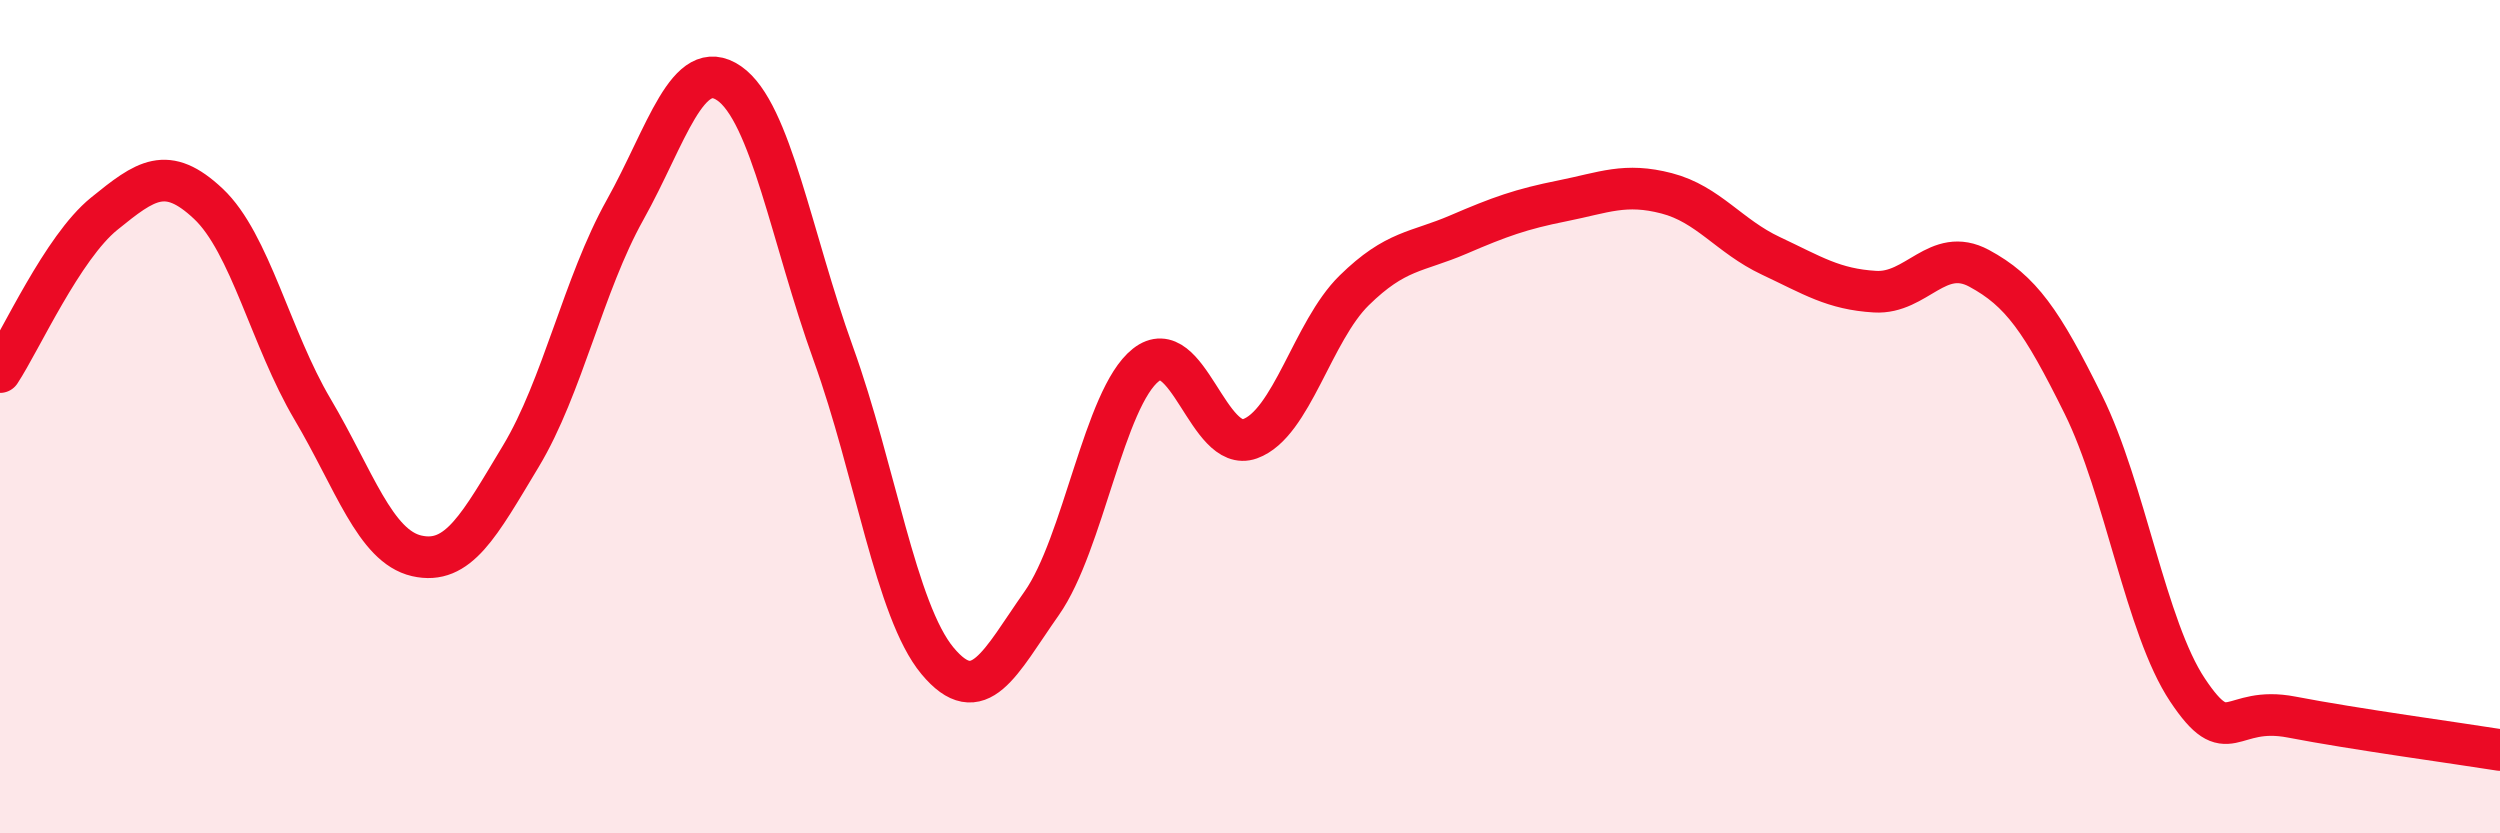
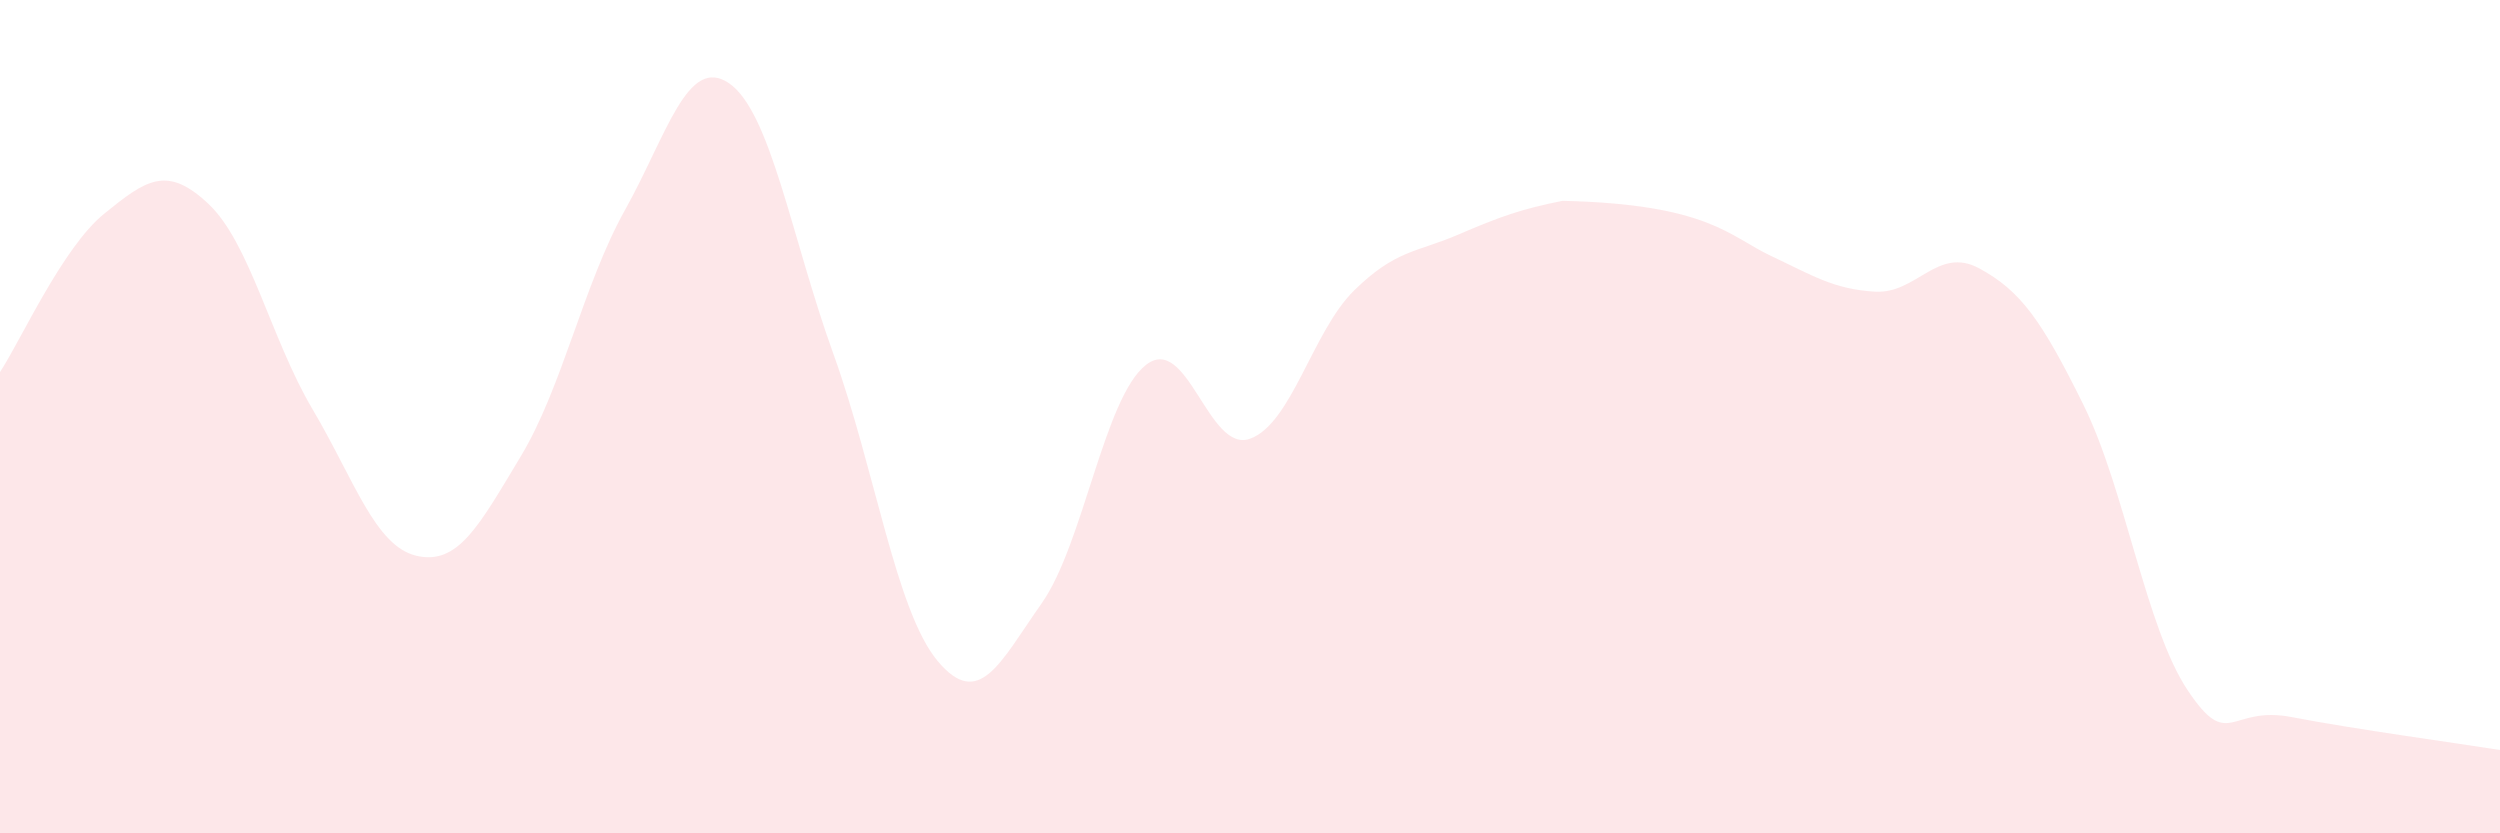
<svg xmlns="http://www.w3.org/2000/svg" width="60" height="20" viewBox="0 0 60 20">
-   <path d="M 0,8.93 C 0.5,8.17 1.5,5.94 2.5,5.13 C 3.5,4.32 4,3.95 5,4.89 C 6,5.83 6.5,8.13 7.5,9.82 C 8.5,11.51 9,13.11 10,13.34 C 11,13.57 11.5,12.61 12.5,10.95 C 13.5,9.29 14,6.83 15,5.04 C 16,3.25 16.5,1.31 17.5,2 C 18.5,2.69 19,5.72 20,8.49 C 21,11.26 21.5,14.66 22.5,15.86 C 23.5,17.06 24,15.9 25,14.48 C 26,13.06 26.5,9.55 27.5,8.76 C 28.5,7.97 29,10.89 30,10.53 C 31,10.17 31.5,7.95 32.5,6.97 C 33.5,5.99 34,6.06 35,5.63 C 36,5.2 36.5,5.02 37.5,4.82 C 38.5,4.62 39,4.38 40,4.64 C 41,4.9 41.5,5.67 42.5,6.14 C 43.5,6.61 44,6.94 45,7 C 46,7.06 46.5,5.9 47.5,6.44 C 48.5,6.98 49,7.69 50,9.71 C 51,11.73 51.5,15.06 52.5,16.56 C 53.5,18.06 53.5,16.92 55,17.21 C 56.5,17.5 59,17.84 60,18L60 20L0 20Z" fill="#EB0A25" opacity="0.1" stroke-linecap="round" stroke-linejoin="round" />
-   <path d="M 0,8.93 C 0.5,8.17 1.5,5.94 2.5,5.13 C 3.5,4.32 4,3.95 5,4.89 C 6,5.83 6.5,8.13 7.5,9.82 C 8.5,11.51 9,13.11 10,13.34 C 11,13.57 11.5,12.61 12.5,10.95 C 13.5,9.29 14,6.83 15,5.04 C 16,3.25 16.5,1.31 17.5,2 C 18.5,2.69 19,5.72 20,8.49 C 21,11.26 21.5,14.66 22.5,15.86 C 23.5,17.06 24,15.9 25,14.48 C 26,13.06 26.5,9.55 27.5,8.76 C 28.5,7.97 29,10.89 30,10.53 C 31,10.17 31.5,7.95 32.5,6.97 C 33.5,5.99 34,6.06 35,5.63 C 36,5.2 36.5,5.02 37.5,4.82 C 38.5,4.62 39,4.38 40,4.64 C 41,4.9 41.5,5.67 42.5,6.14 C 43.5,6.61 44,6.94 45,7 C 46,7.06 46.5,5.9 47.5,6.44 C 48.5,6.98 49,7.69 50,9.71 C 51,11.73 51.5,15.06 52.5,16.56 C 53.5,18.06 53.5,16.92 55,17.21 C 56.5,17.5 59,17.84 60,18" stroke="#EB0A25" stroke-width="1" fill="none" stroke-linecap="round" stroke-linejoin="round" />
+   <path d="M 0,8.93 C 0.5,8.17 1.5,5.94 2.5,5.13 C 3.5,4.32 4,3.95 5,4.89 C 6,5.83 6.5,8.13 7.5,9.82 C 8.5,11.51 9,13.11 10,13.34 C 11,13.57 11.5,12.61 12.5,10.95 C 13.5,9.29 14,6.83 15,5.04 C 16,3.25 16.5,1.31 17.5,2 C 18.5,2.69 19,5.72 20,8.49 C 21,11.26 21.5,14.66 22.5,15.86 C 23.5,17.06 24,15.9 25,14.48 C 26,13.06 26.5,9.55 27.5,8.76 C 28.5,7.97 29,10.89 30,10.53 C 31,10.17 31.5,7.95 32.5,6.97 C 33.5,5.99 34,6.06 35,5.63 C 36,5.2 36.5,5.02 37.5,4.82 C 41,4.9 41.5,5.67 42.5,6.14 C 43.5,6.61 44,6.94 45,7 C 46,7.06 46.5,5.9 47.5,6.44 C 48.5,6.98 49,7.69 50,9.71 C 51,11.73 51.5,15.06 52.5,16.56 C 53.5,18.06 53.5,16.92 55,17.21 C 56.5,17.5 59,17.84 60,18L60 20L0 20Z" fill="#EB0A25" opacity="0.1" stroke-linecap="round" stroke-linejoin="round" />
</svg>